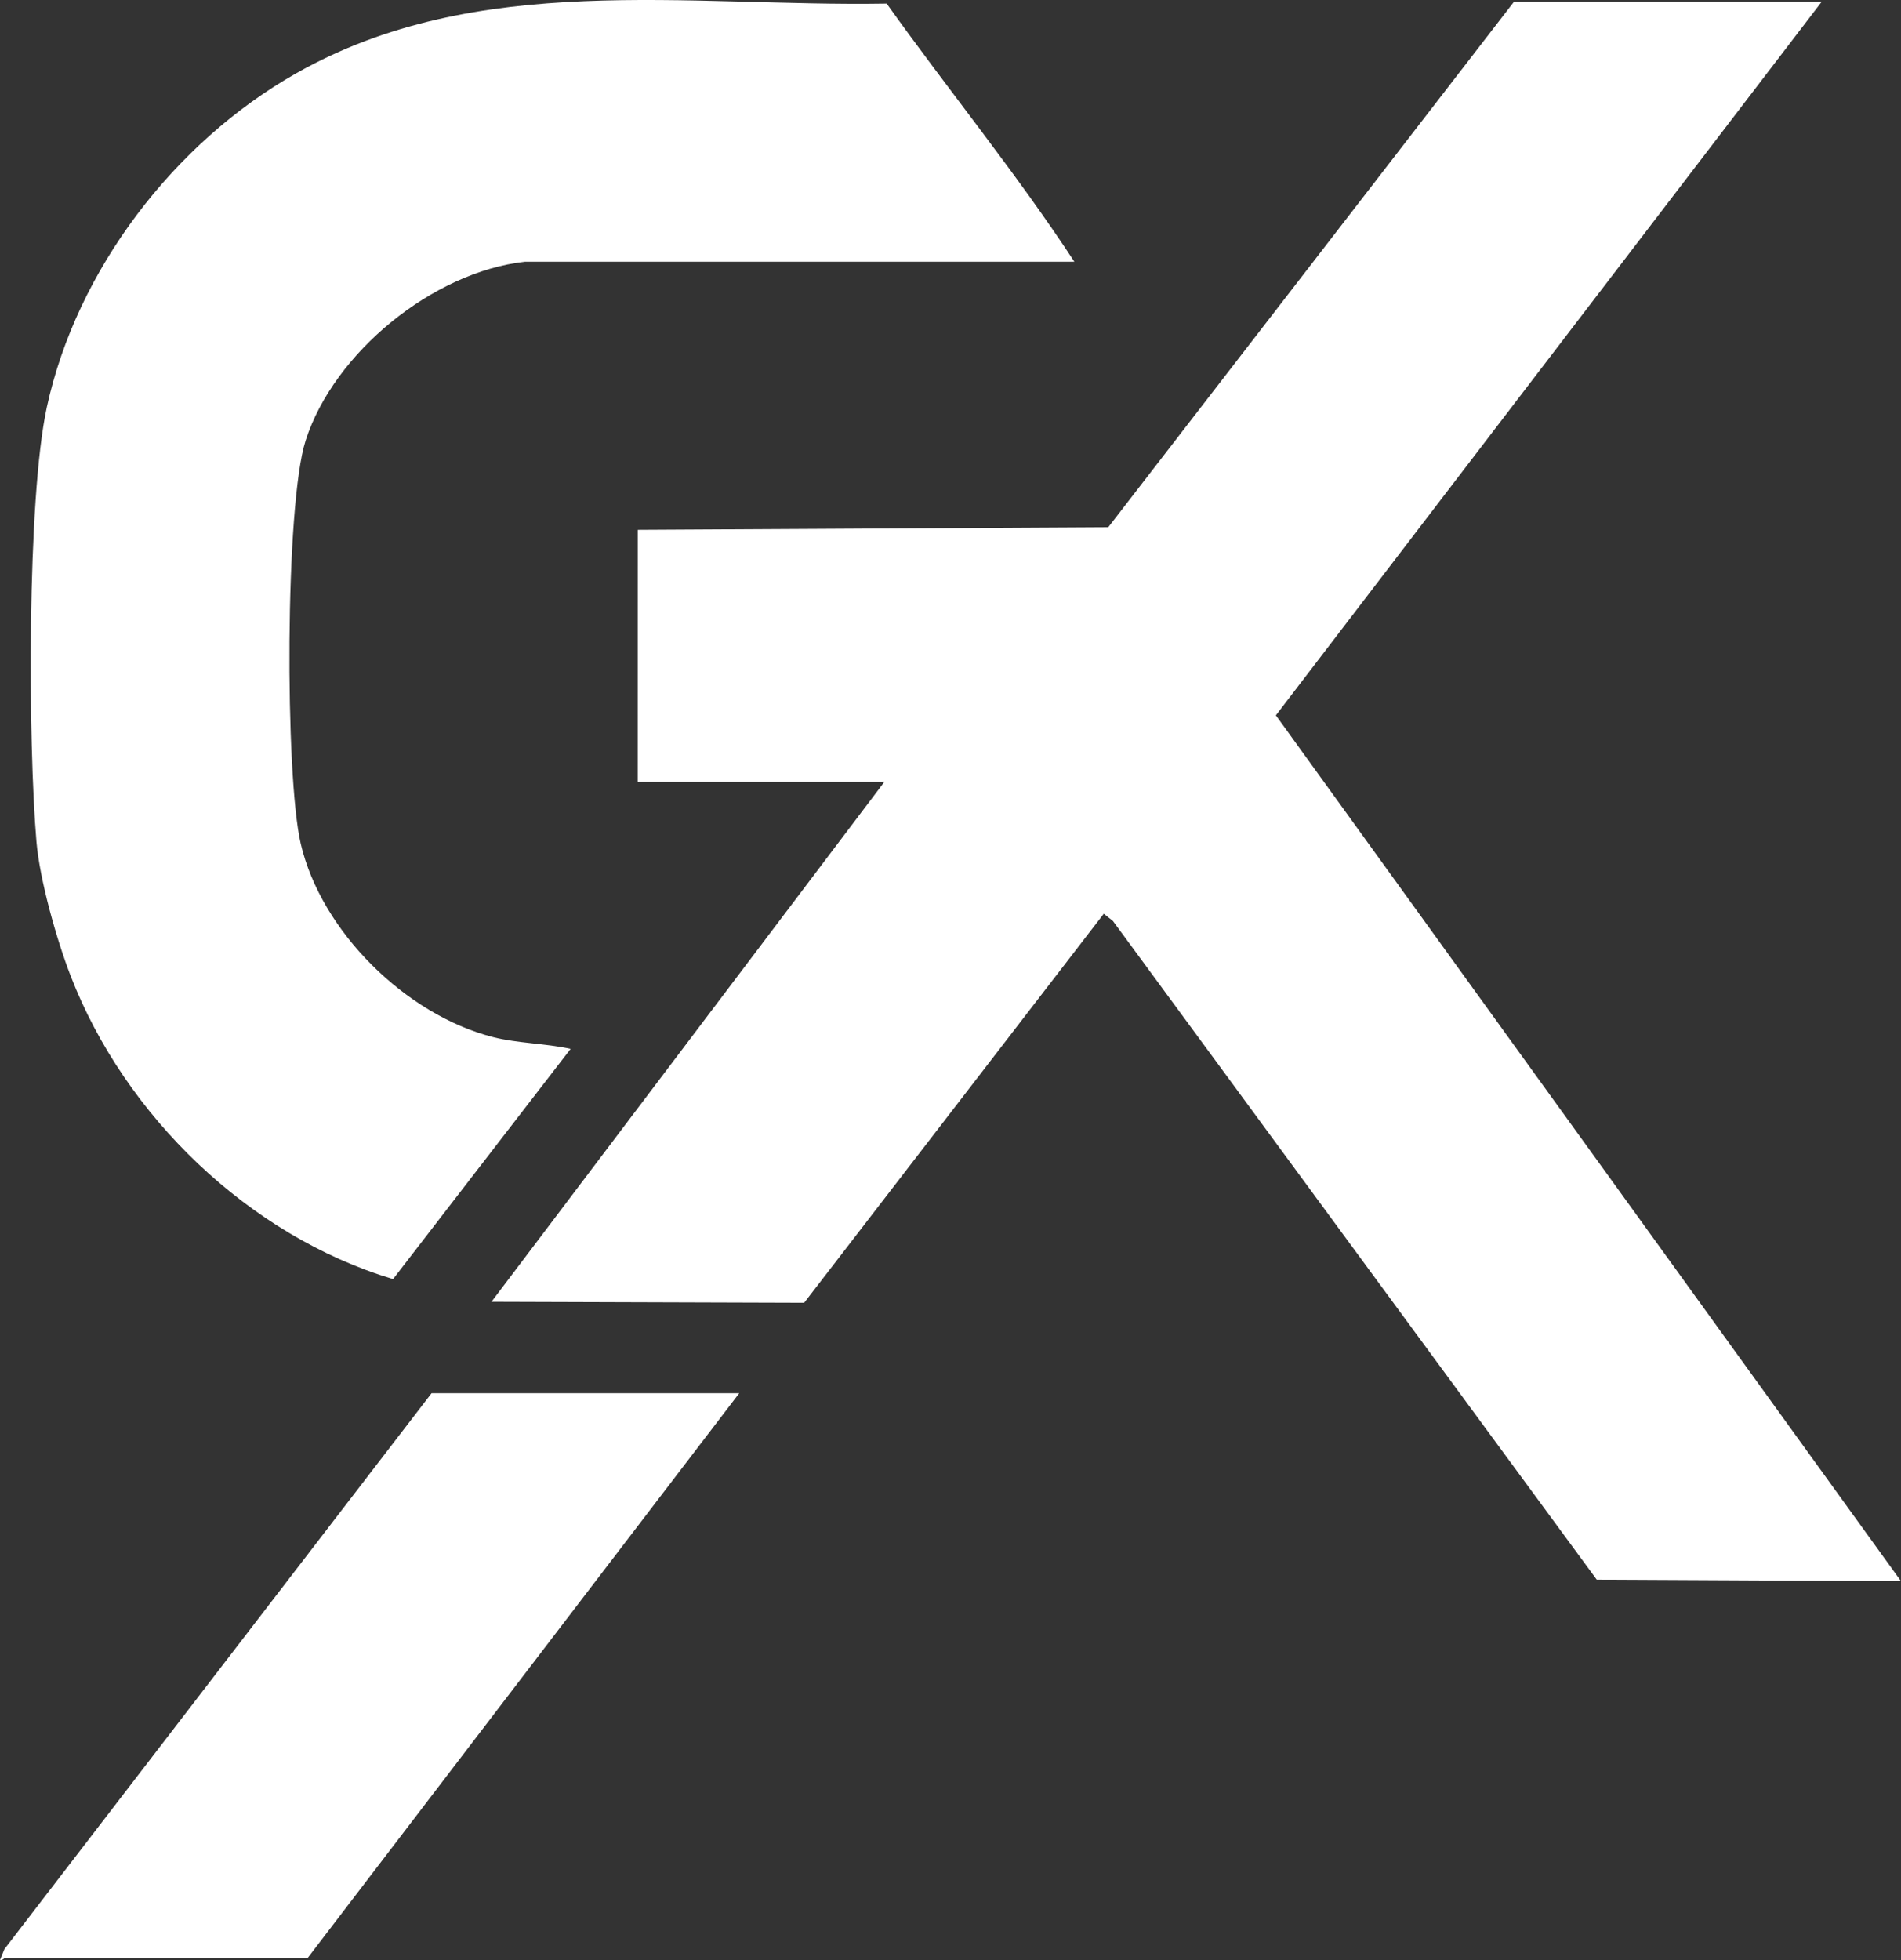
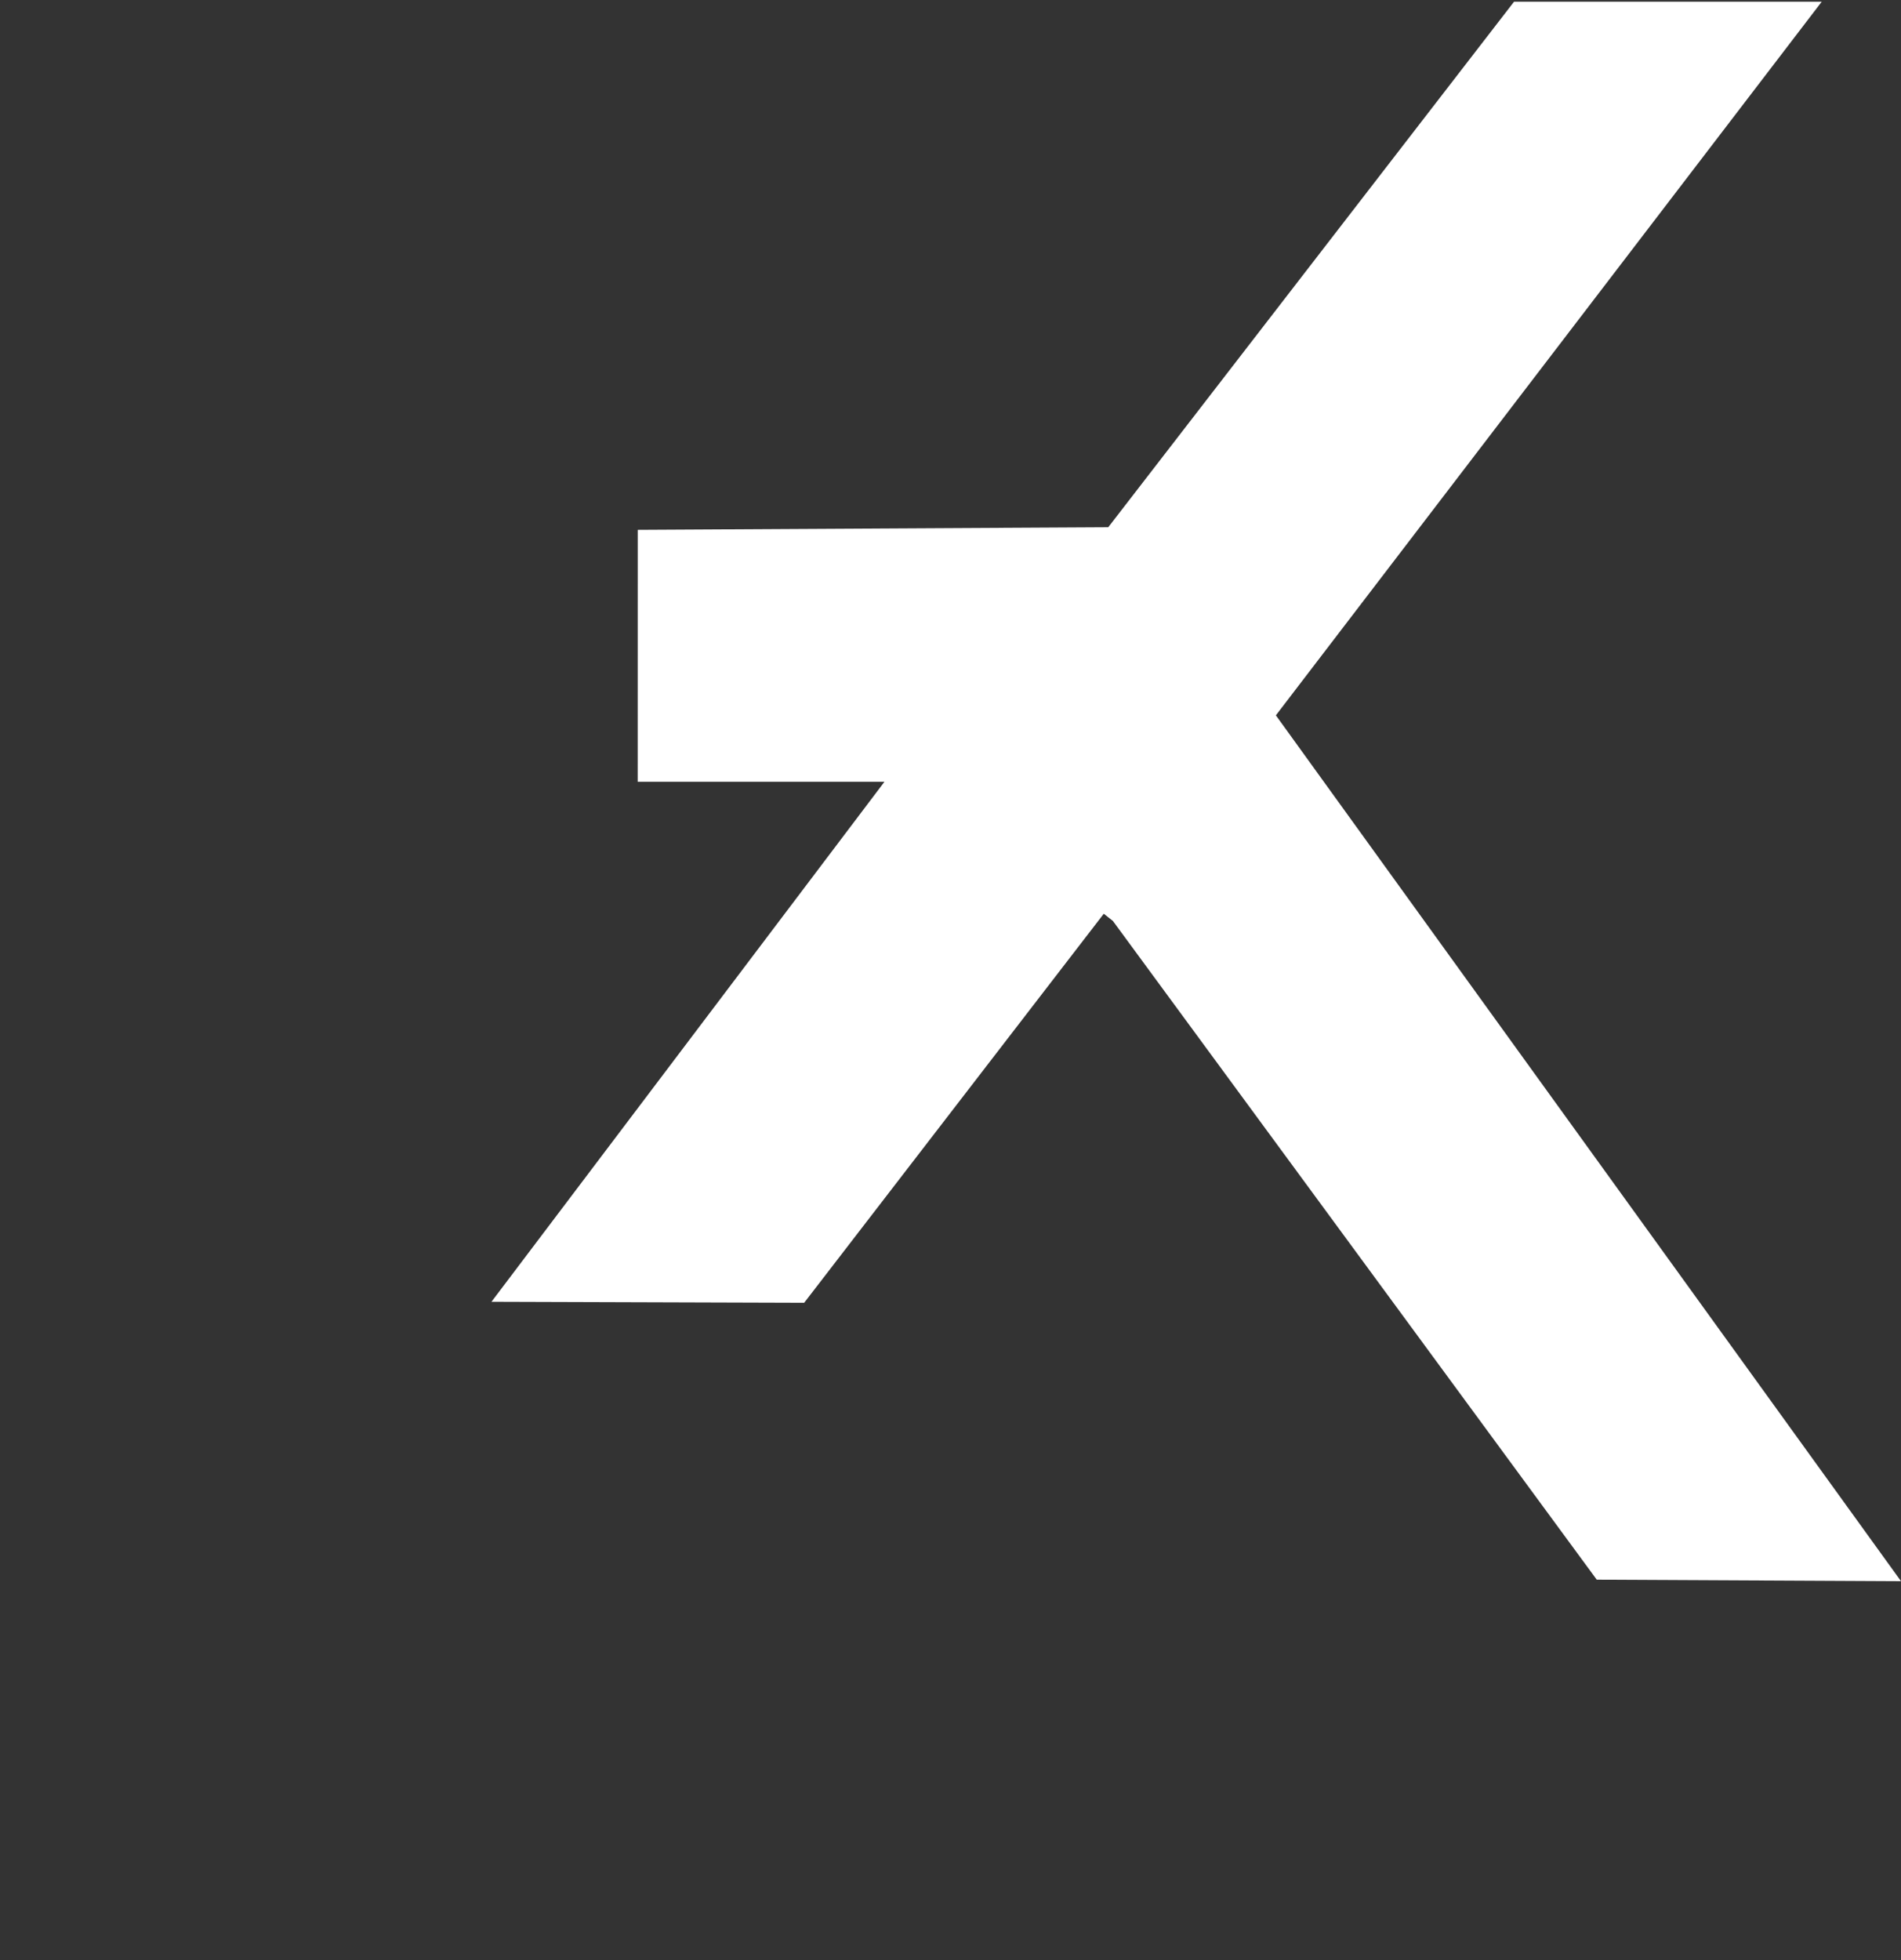
<svg xmlns="http://www.w3.org/2000/svg" id="Ebene_1" viewBox="0 0 936.02 964.9">
  <rect x="0" y="0" width="936.02" height="964.9" fill="#333333" stroke="none" />
-   <path d="M258.49,128.84c-45.25,4.97-94.08,44.71-108,88-10.19,31.71-10.2,164.9-2.43,198.42,10.04,43.28,51.83,84.35,94.72,95.28,12.15,3.09,25.92,3.06,38.18,5.8l-87.42,113.32c-71.03-21.31-132.06-80.36-158.72-149.16-6.91-17.83-15.25-47.26-16.86-66.14-4.13-48.38-4.71-168.76,5.11-213.95,14.69-67.64,62.81-130.35,122.71-164.29C235.12-14.5,338.09,3.43,436.58,1.77c30.35,42.55,63.8,83.38,92.42,127.08h-270.5Z" fill="#fff" />
  <polygon points="896.99 .84 628.22 352.14 936.02 778.37 786.21 777.62 547.97 453.36 543.48 449.81 395.96 641.32 241.99 640.83 435.49 384.84 313.99 384.84 314.01 260.83 545.69 259.54 745.49 .84 896.99 .84" fill="#fff" />
-   <path d="M363.99,685.84l-212.5,278H2.49c-.34,0-1.43,1.37-2.49,1l2.16-5.32,210.33-273.67h151.5Z" fill="#fff" />
</svg>